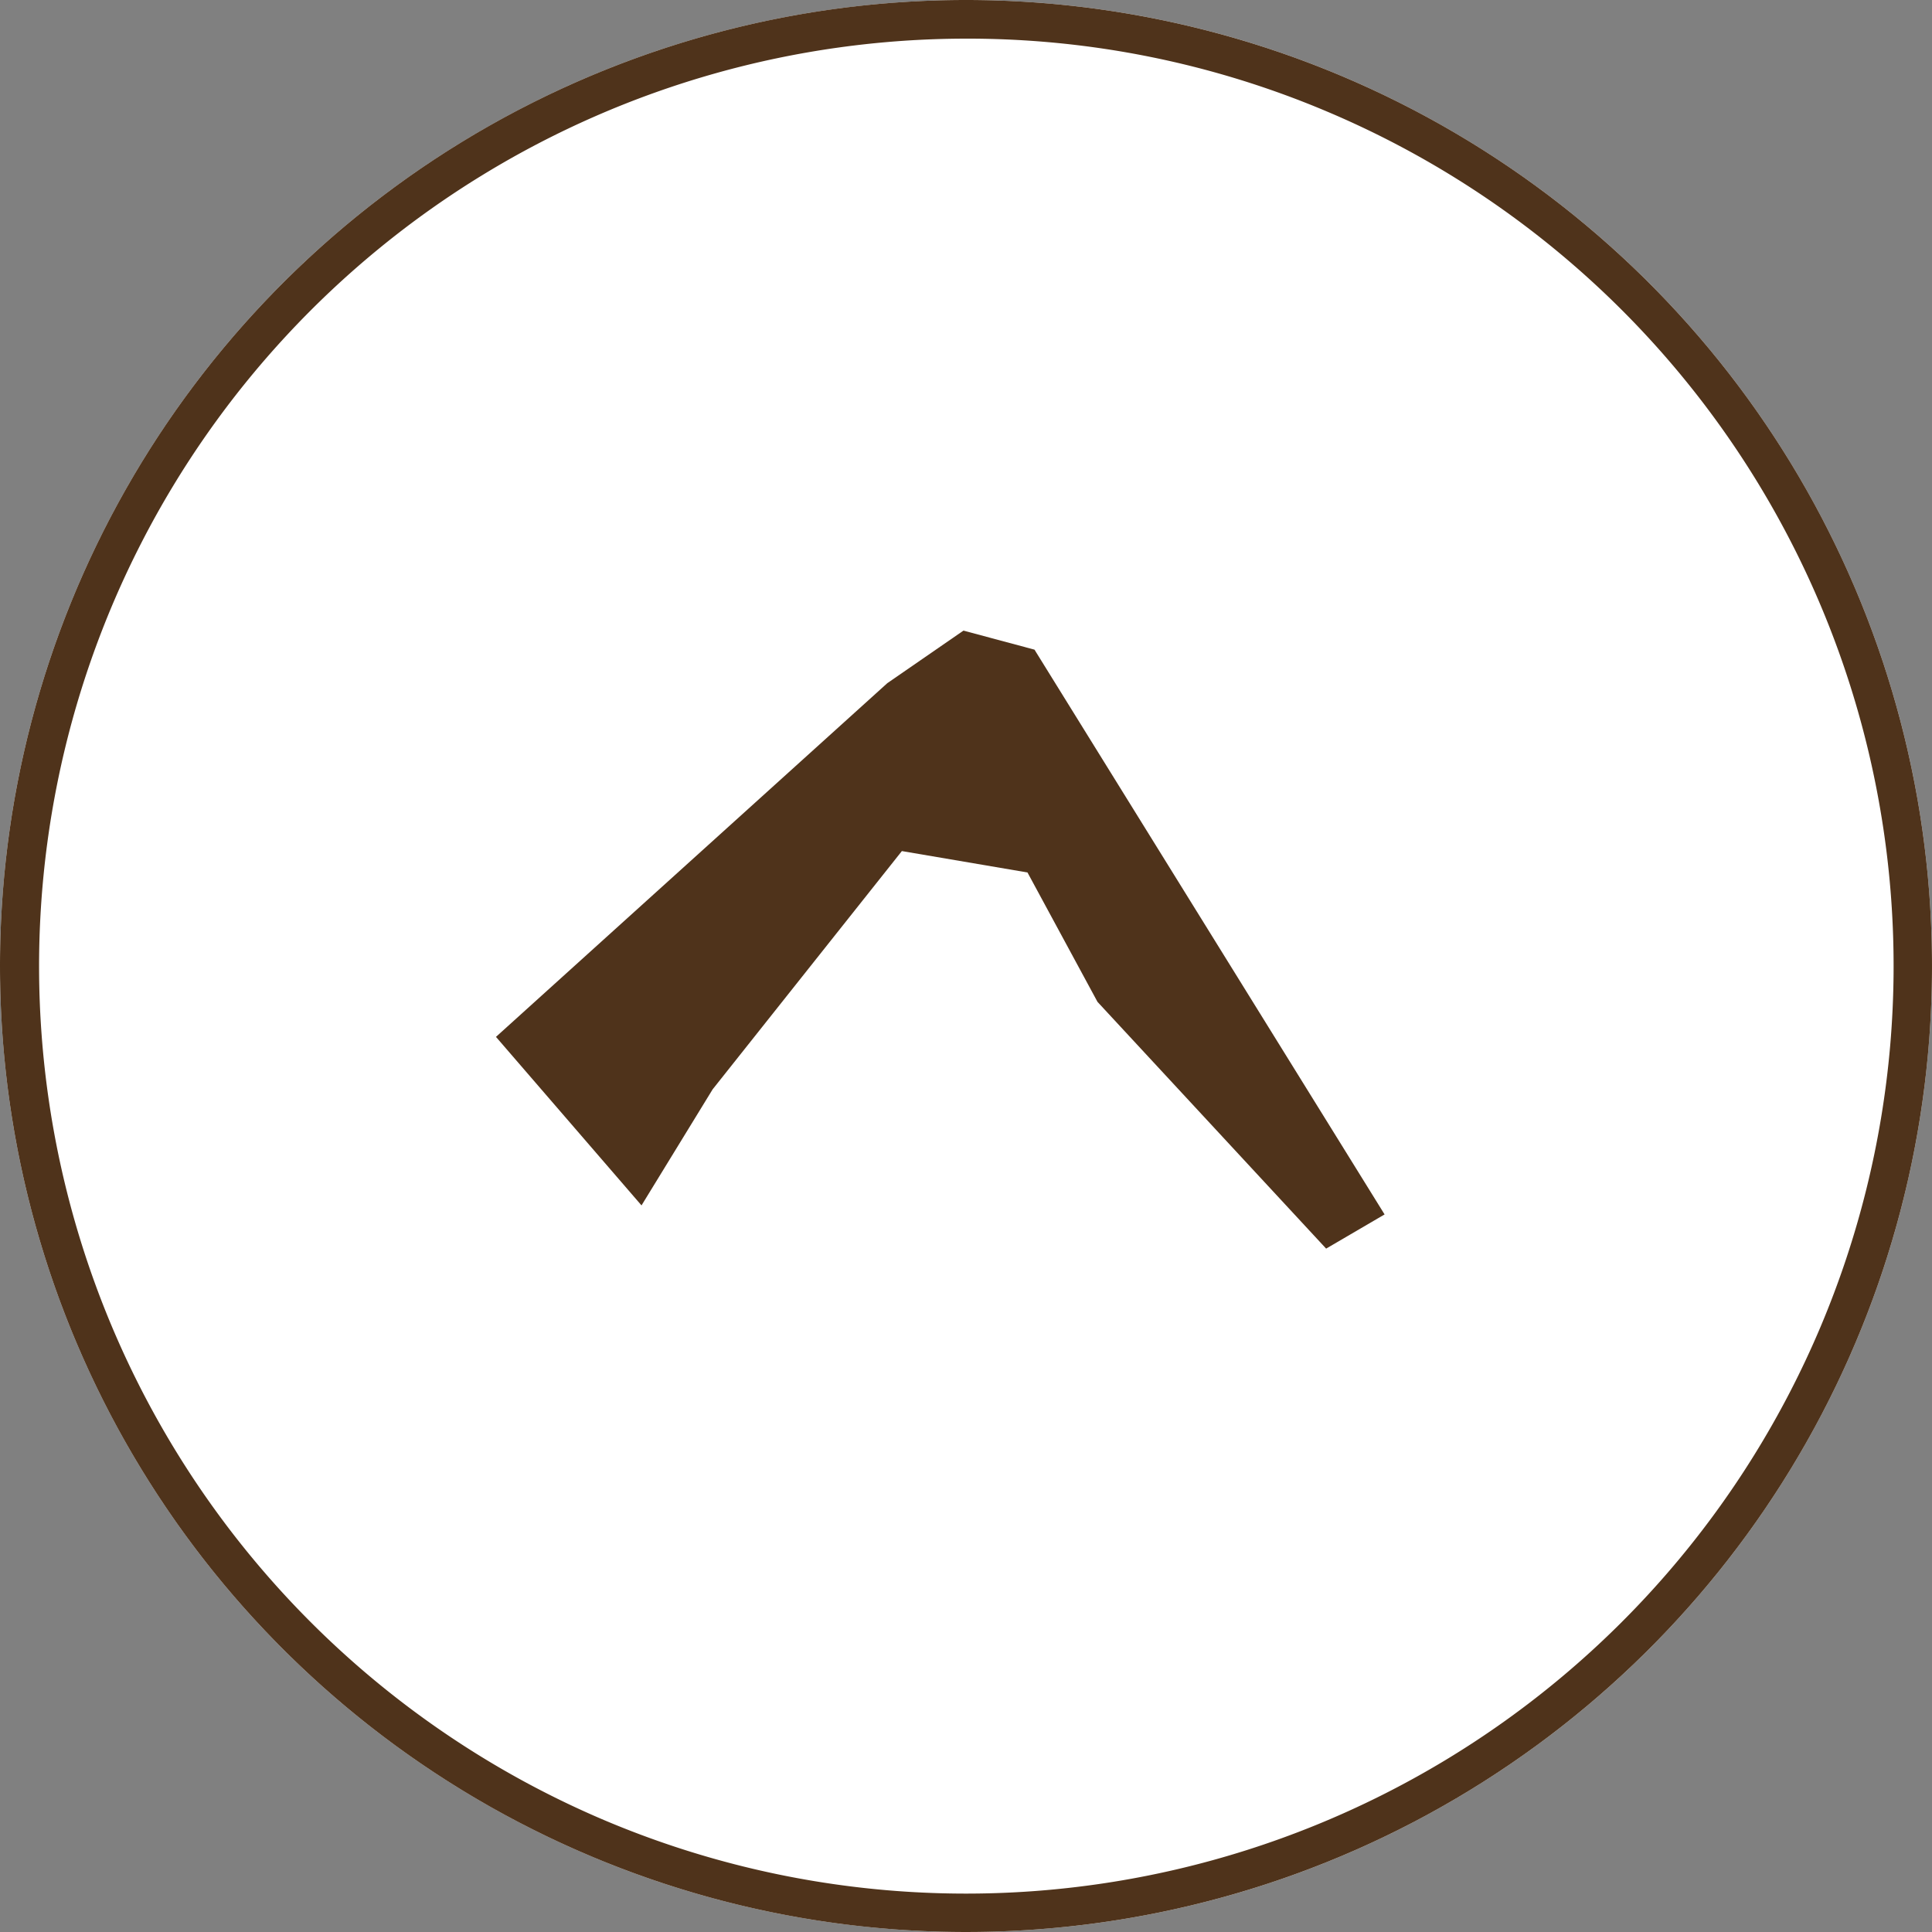
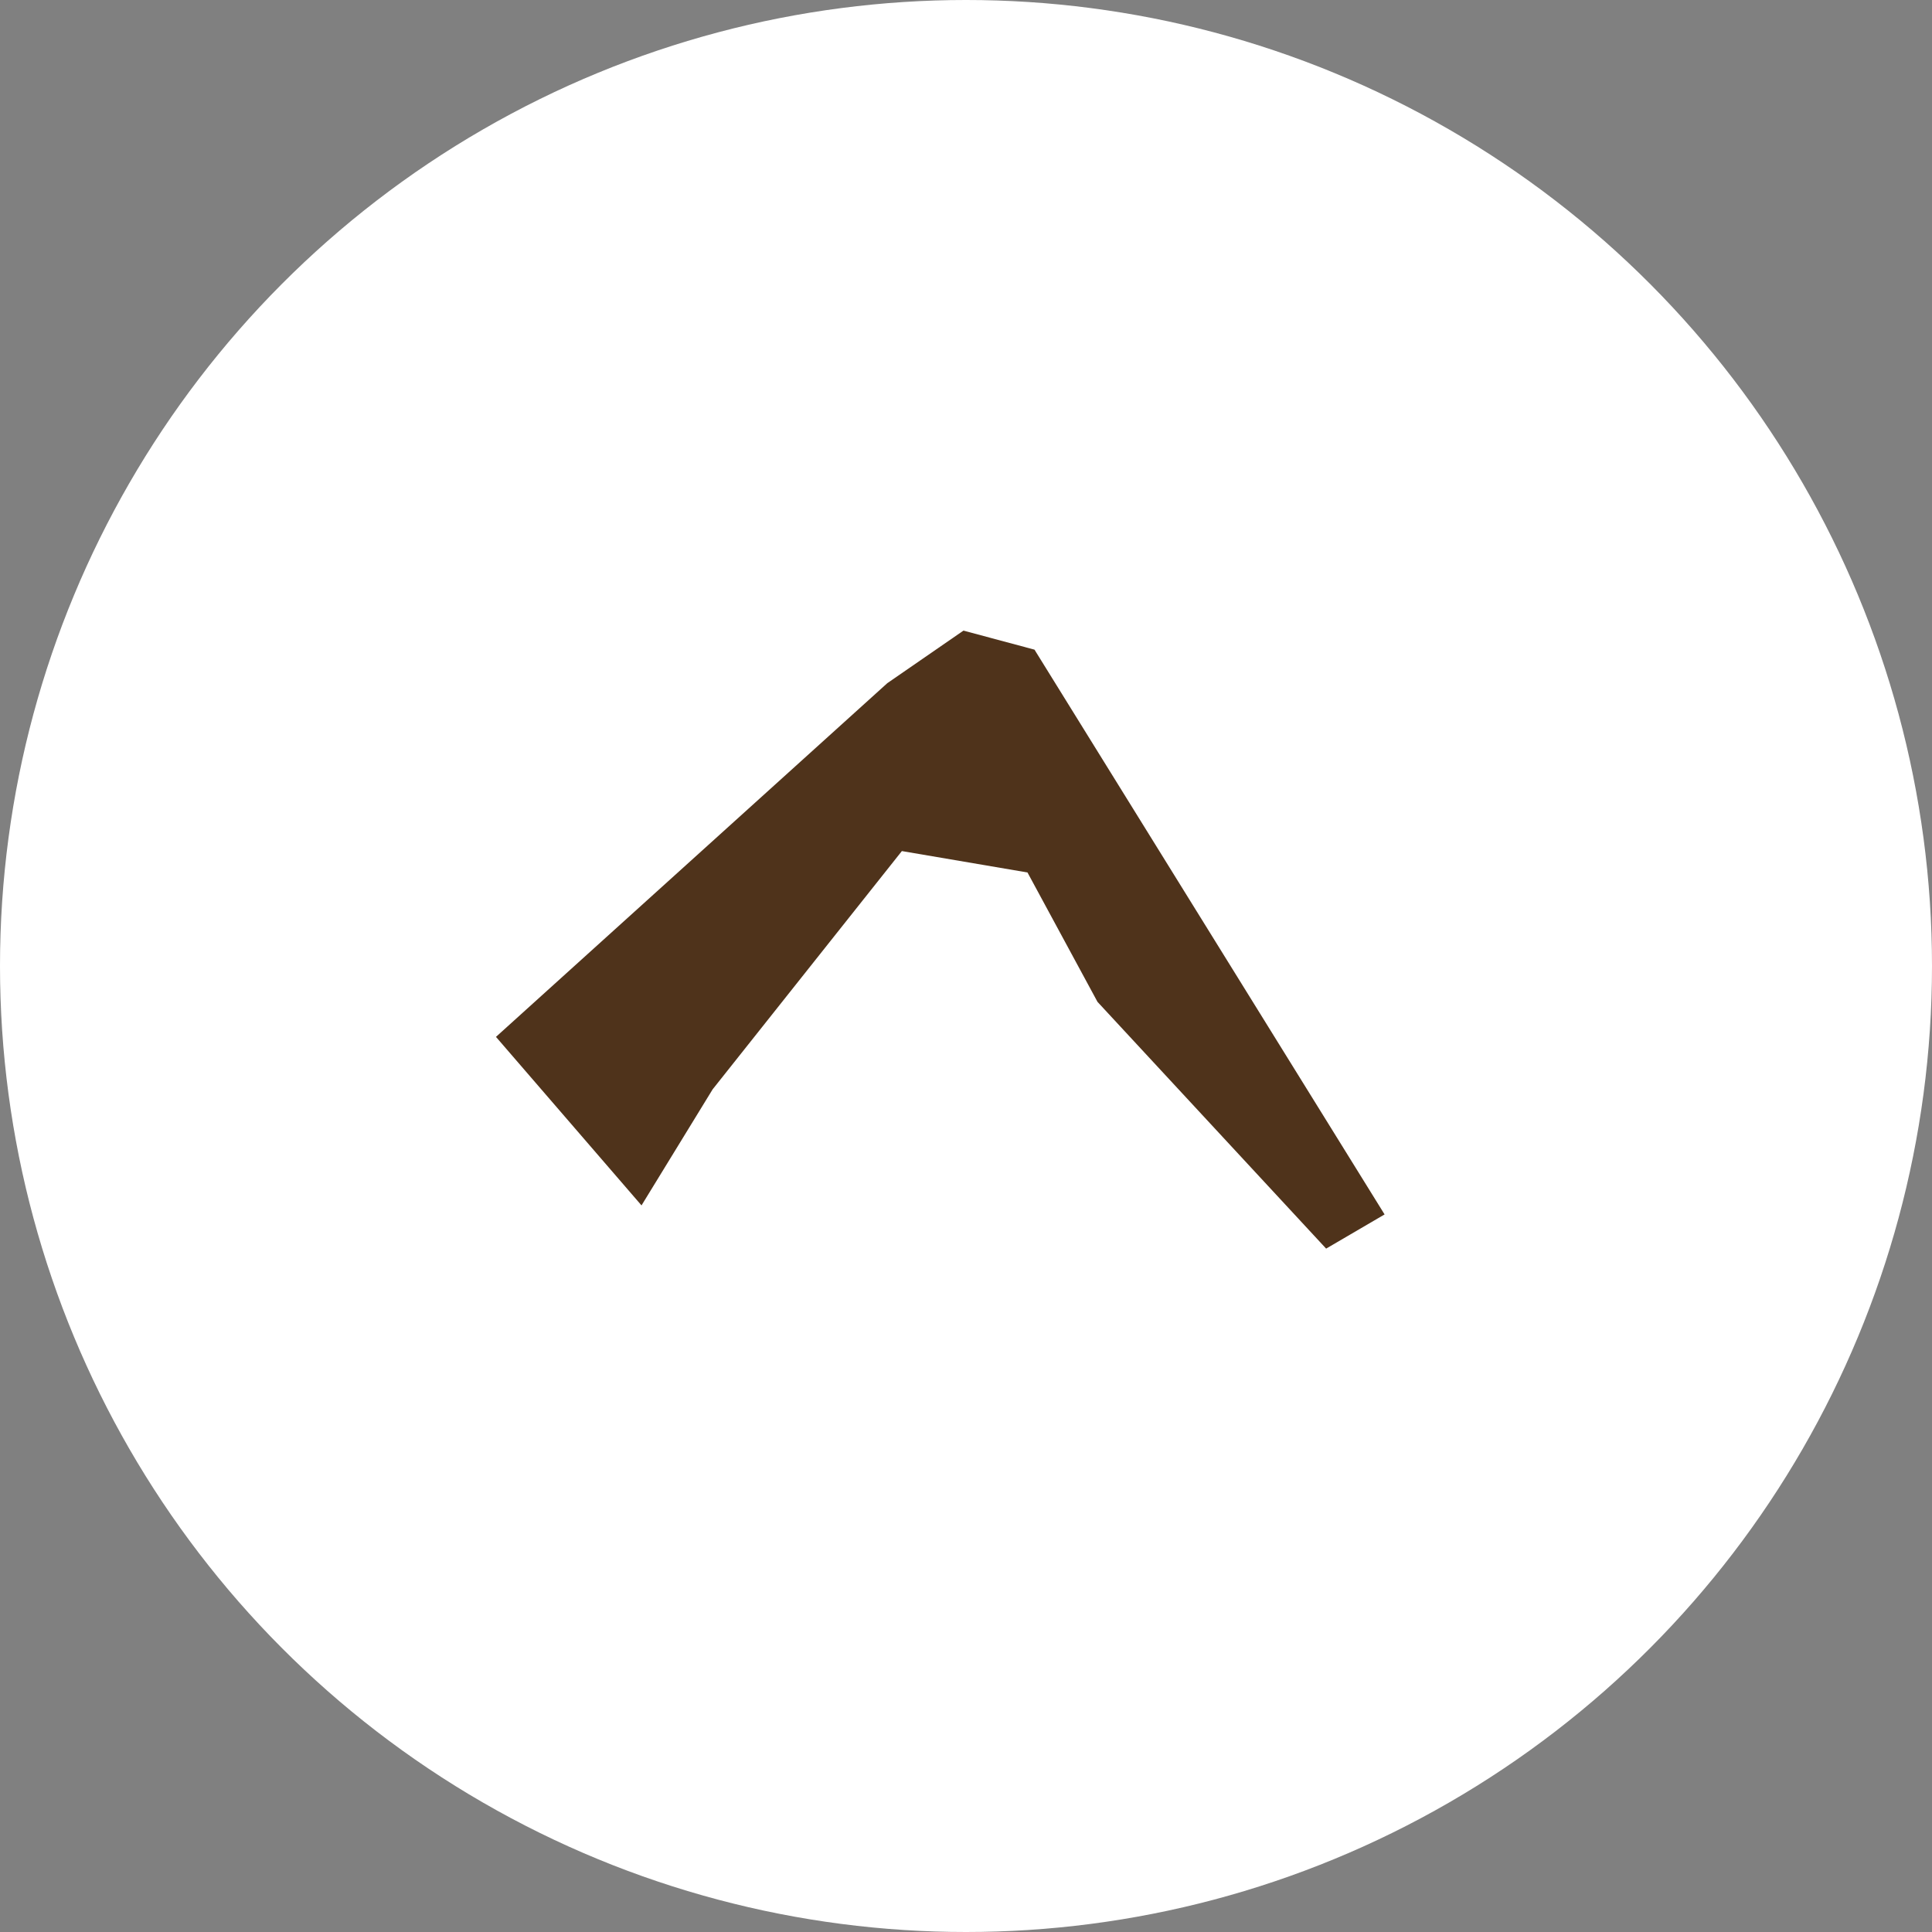
<svg xmlns="http://www.w3.org/2000/svg" width="50" height="50" viewBox="0 0 50 50">
  <rect x="0" y="0" width="50" height="50" fill="#808080" stroke="none" />
  <g transform="translate(-625 -820)">
    <g transform="translate(19 32)">
      <circle cx="25" cy="25" r="25" transform="translate(606 788)" fill="#fff" />
-       <path d="M25,1a24.007,24.007,0,0,0-9.342,46.114A24.006,24.006,0,0,0,34.342,2.886,23.849,23.849,0,0,0,25,1m0-1A25,25,0,1,1,0,25,25,25,0,0,1,25,0Z" transform="translate(606 788)" fill="#4f331b" />
    </g>
-     <path d="M8.962,0,7.41,1.825,0,13.287l4.767,3.237,1-3.378L8.9,5.923l3.283-.307L14.8,8.381l7.368,4.635L23.4,11.77,10.865,0Z" transform="matrix(0.966, 0.259, -0.259, 0.966, 641.277, 833.999)" fill="#4f331b" />
+     <path d="M8.962,0,7.41,1.825,0,13.287l4.767,3.237,1-3.378L8.9,5.923l3.283-.307L14.8,8.381l7.368,4.635L23.4,11.77,10.865,0" transform="matrix(0.966, 0.259, -0.259, 0.966, 641.277, 833.999)" fill="#4f331b" />
  </g>
</svg>